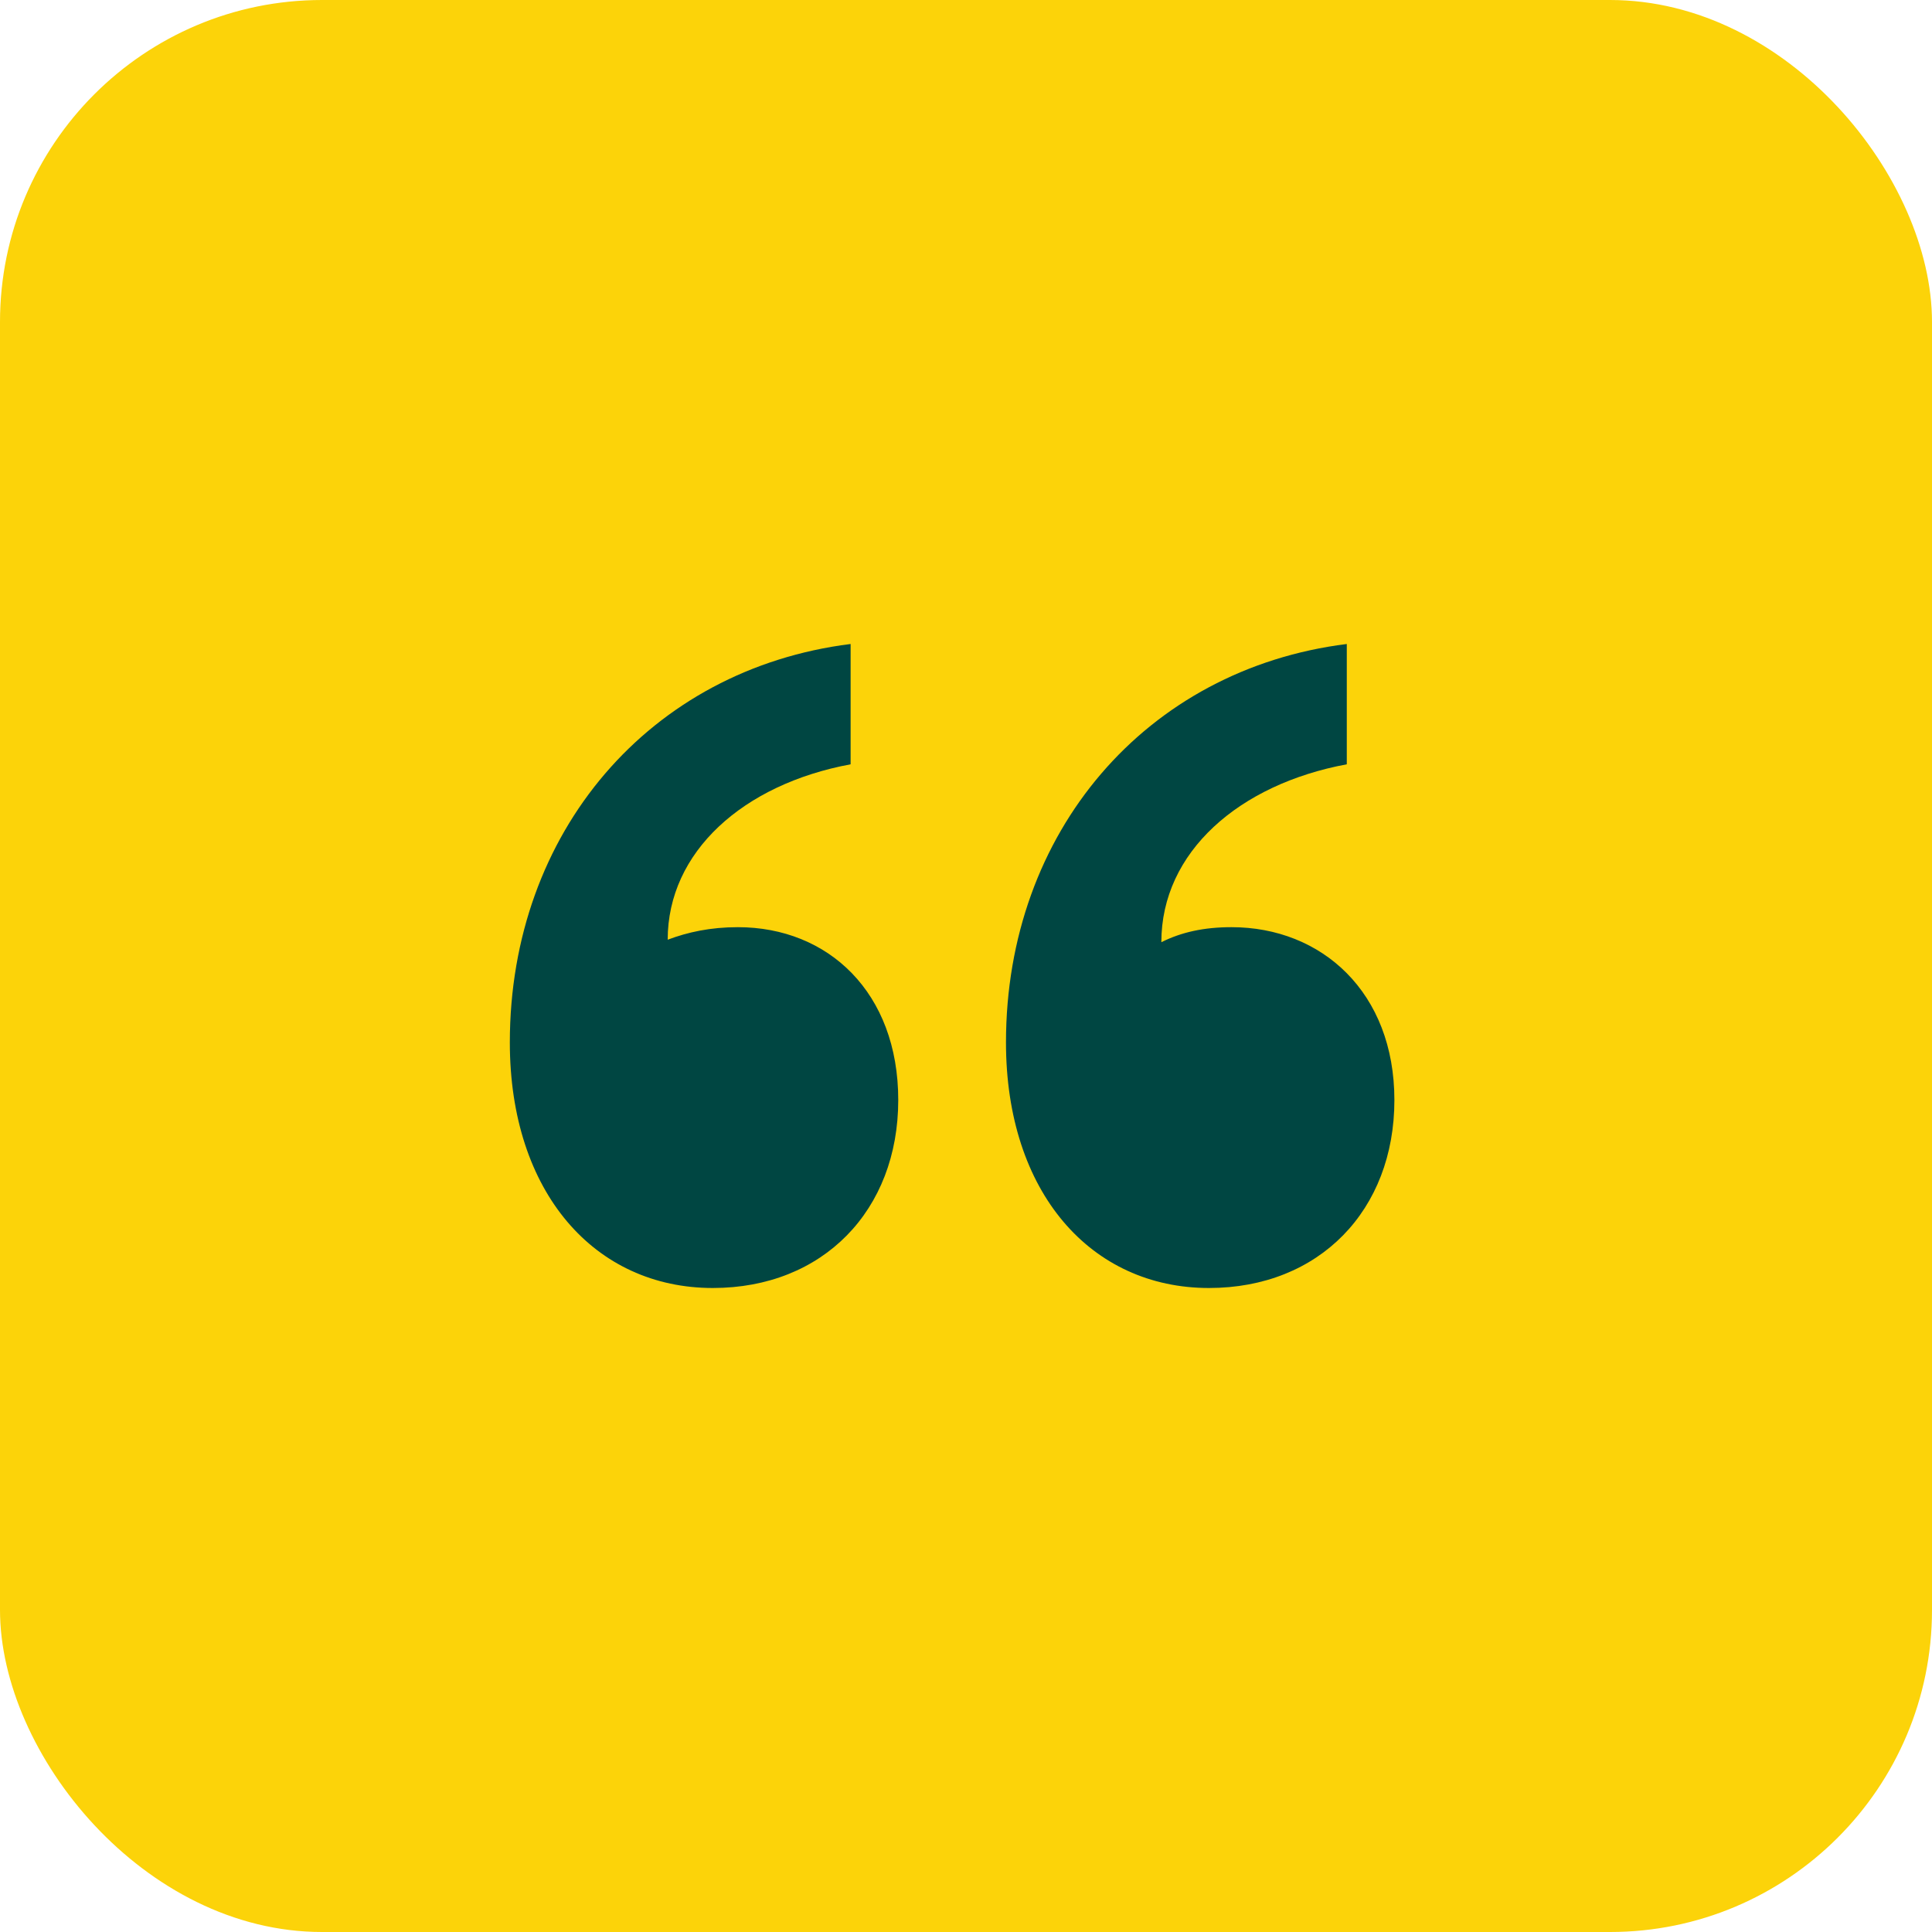
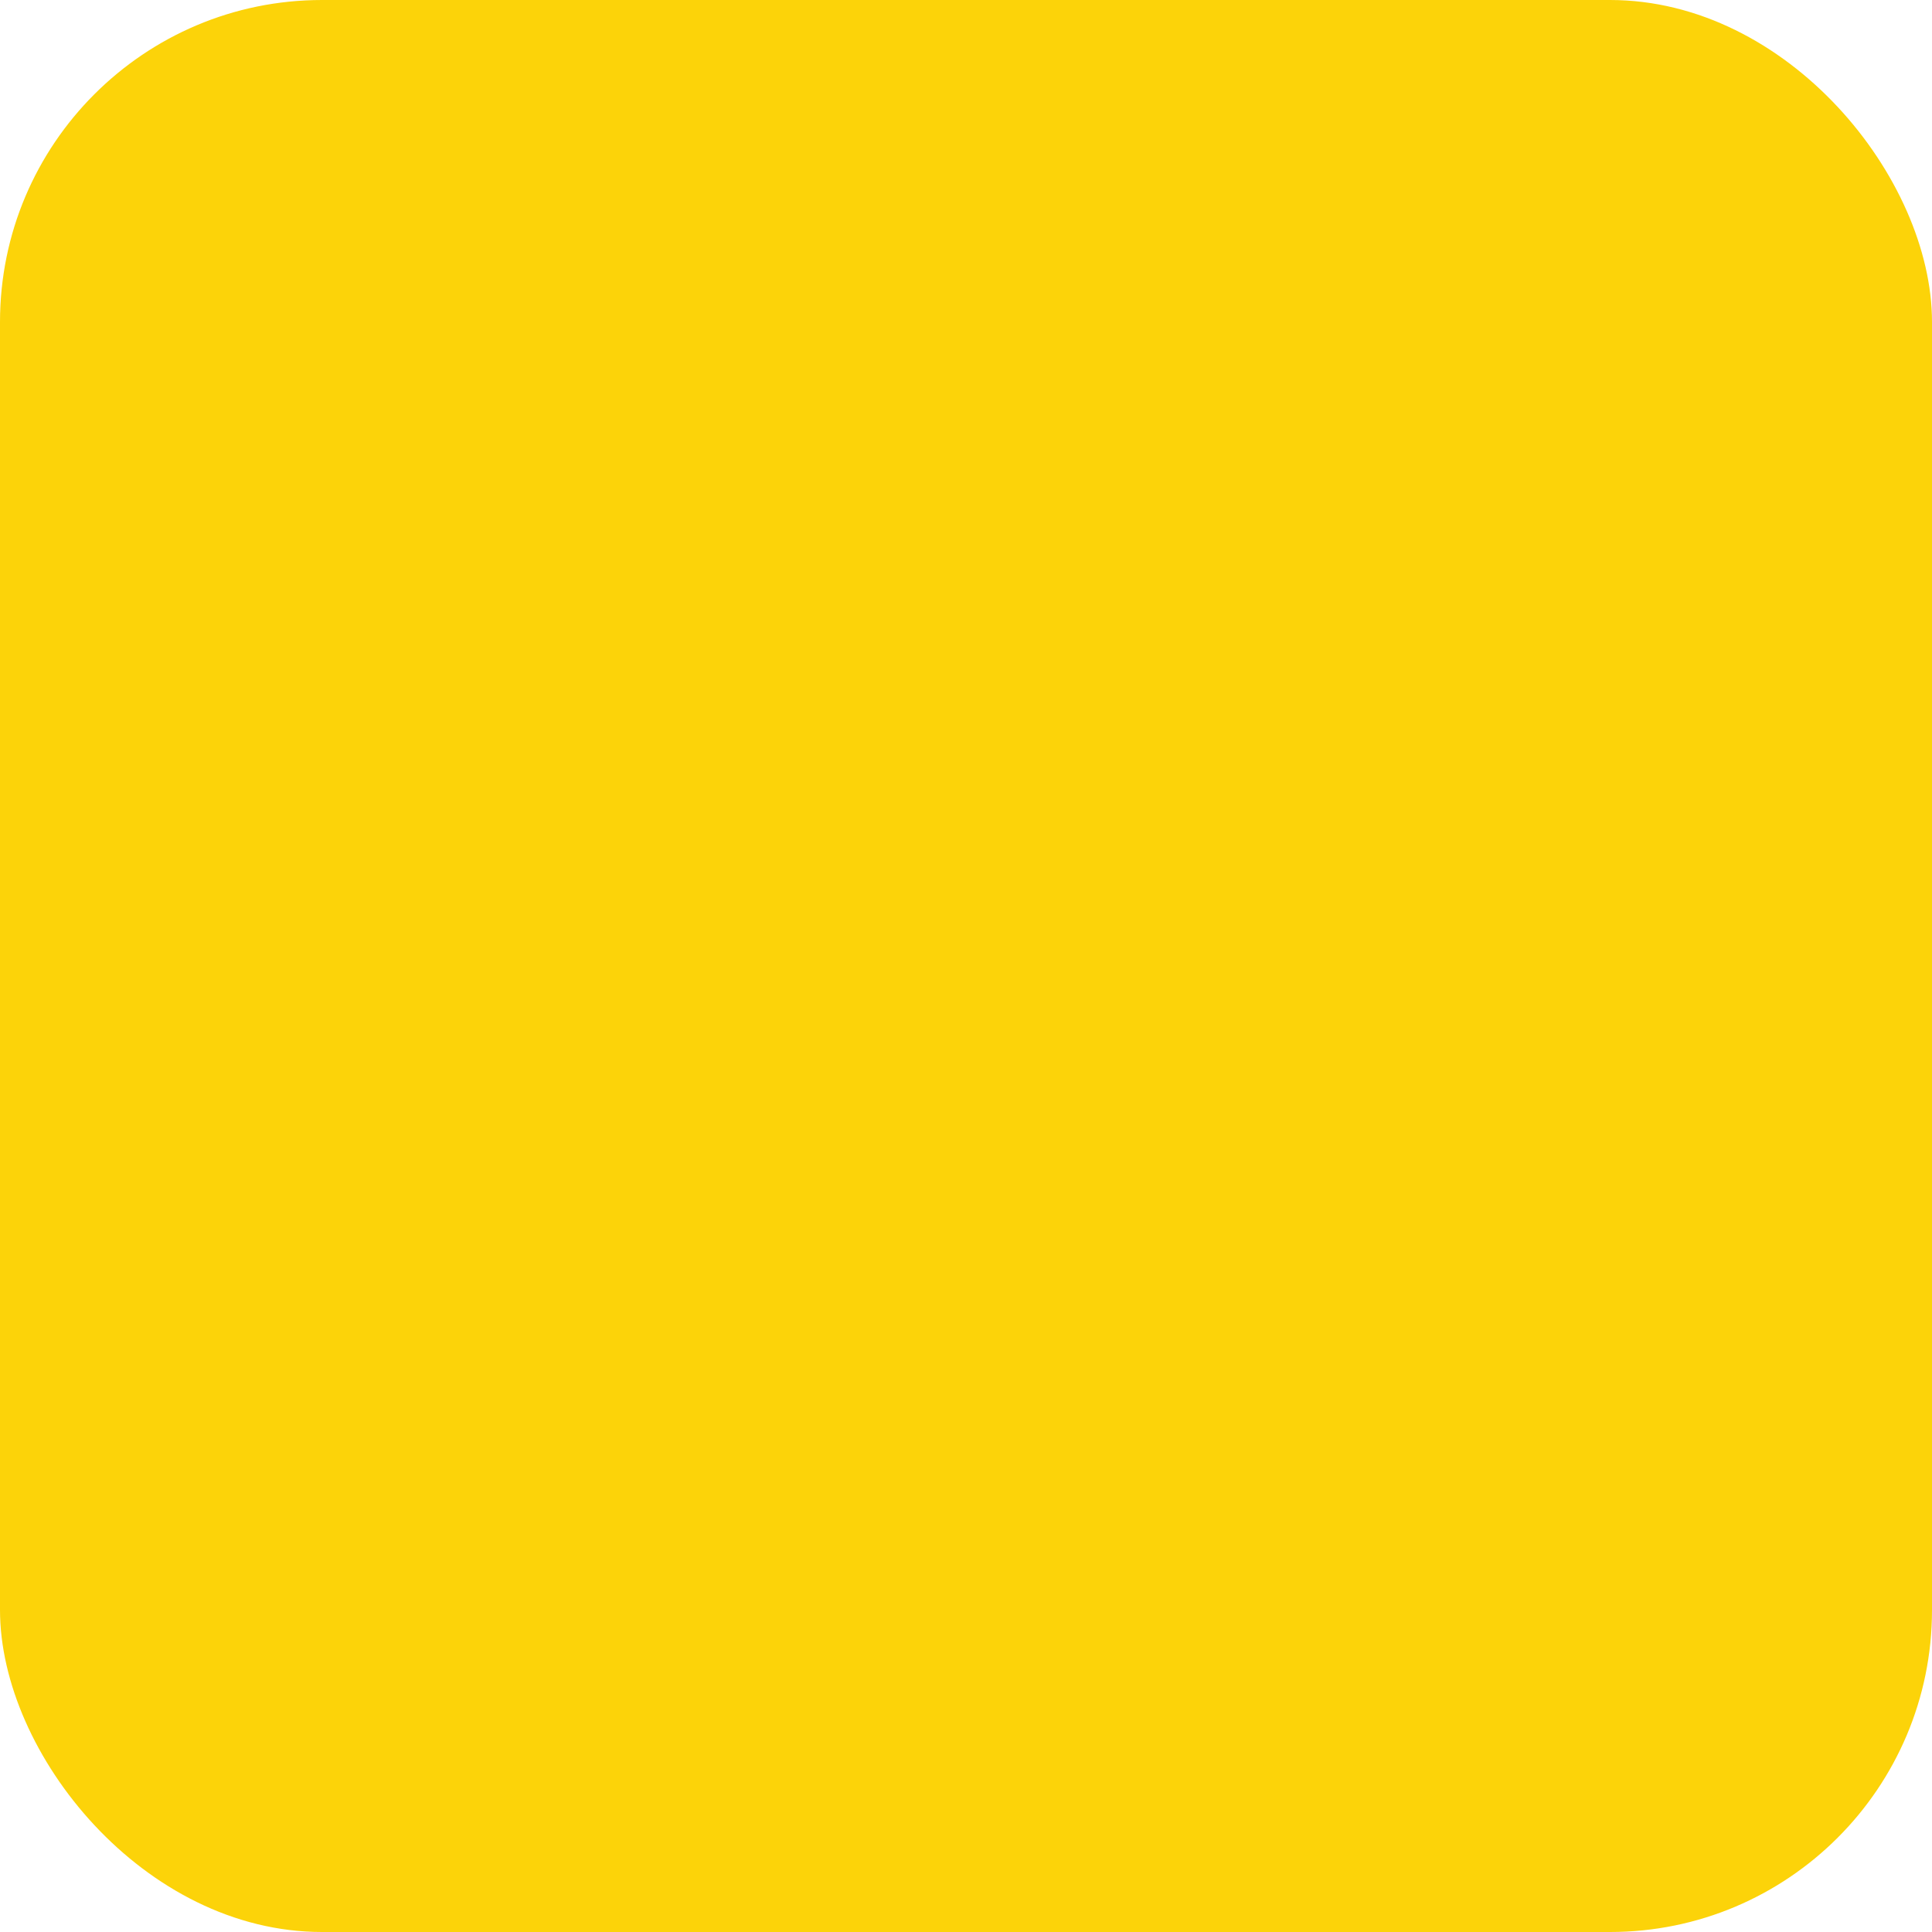
<svg xmlns="http://www.w3.org/2000/svg" fill="none" height="100%" overflow="visible" preserveAspectRatio="none" style="display: block;" viewBox="0 0 72 72" width="100%">
  <g id="Item">
    <rect fill="#FCD309" height="72" id="Base" rx="12" width="72" />
-     <path clip-rule="evenodd" d="M27.498 34.553C30.86 34.553 33.475 36.98 33.475 40.996C33.475 45.105 30.673 48 26.564 48C22.175 48 19 44.451 19 38.848C19 31.004 24.23 24.934 31.7 24V28.483C27.685 29.23 24.883 31.751 24.883 35.02C25.63 34.739 26.471 34.553 27.498 34.553ZM45.895 34.553C49.257 34.553 51.965 36.98 51.965 40.996C51.965 45.105 49.163 48 45.054 48C40.665 48 37.49 44.451 37.49 38.848C37.49 31.004 42.72 24.934 50.191 24V28.483C46.175 29.23 43.28 31.751 43.28 35.113C44.027 34.739 44.868 34.553 45.895 34.553Z" fill="#004642" fill-rule="evenodd" id="Shape" />
  </g>
</svg>